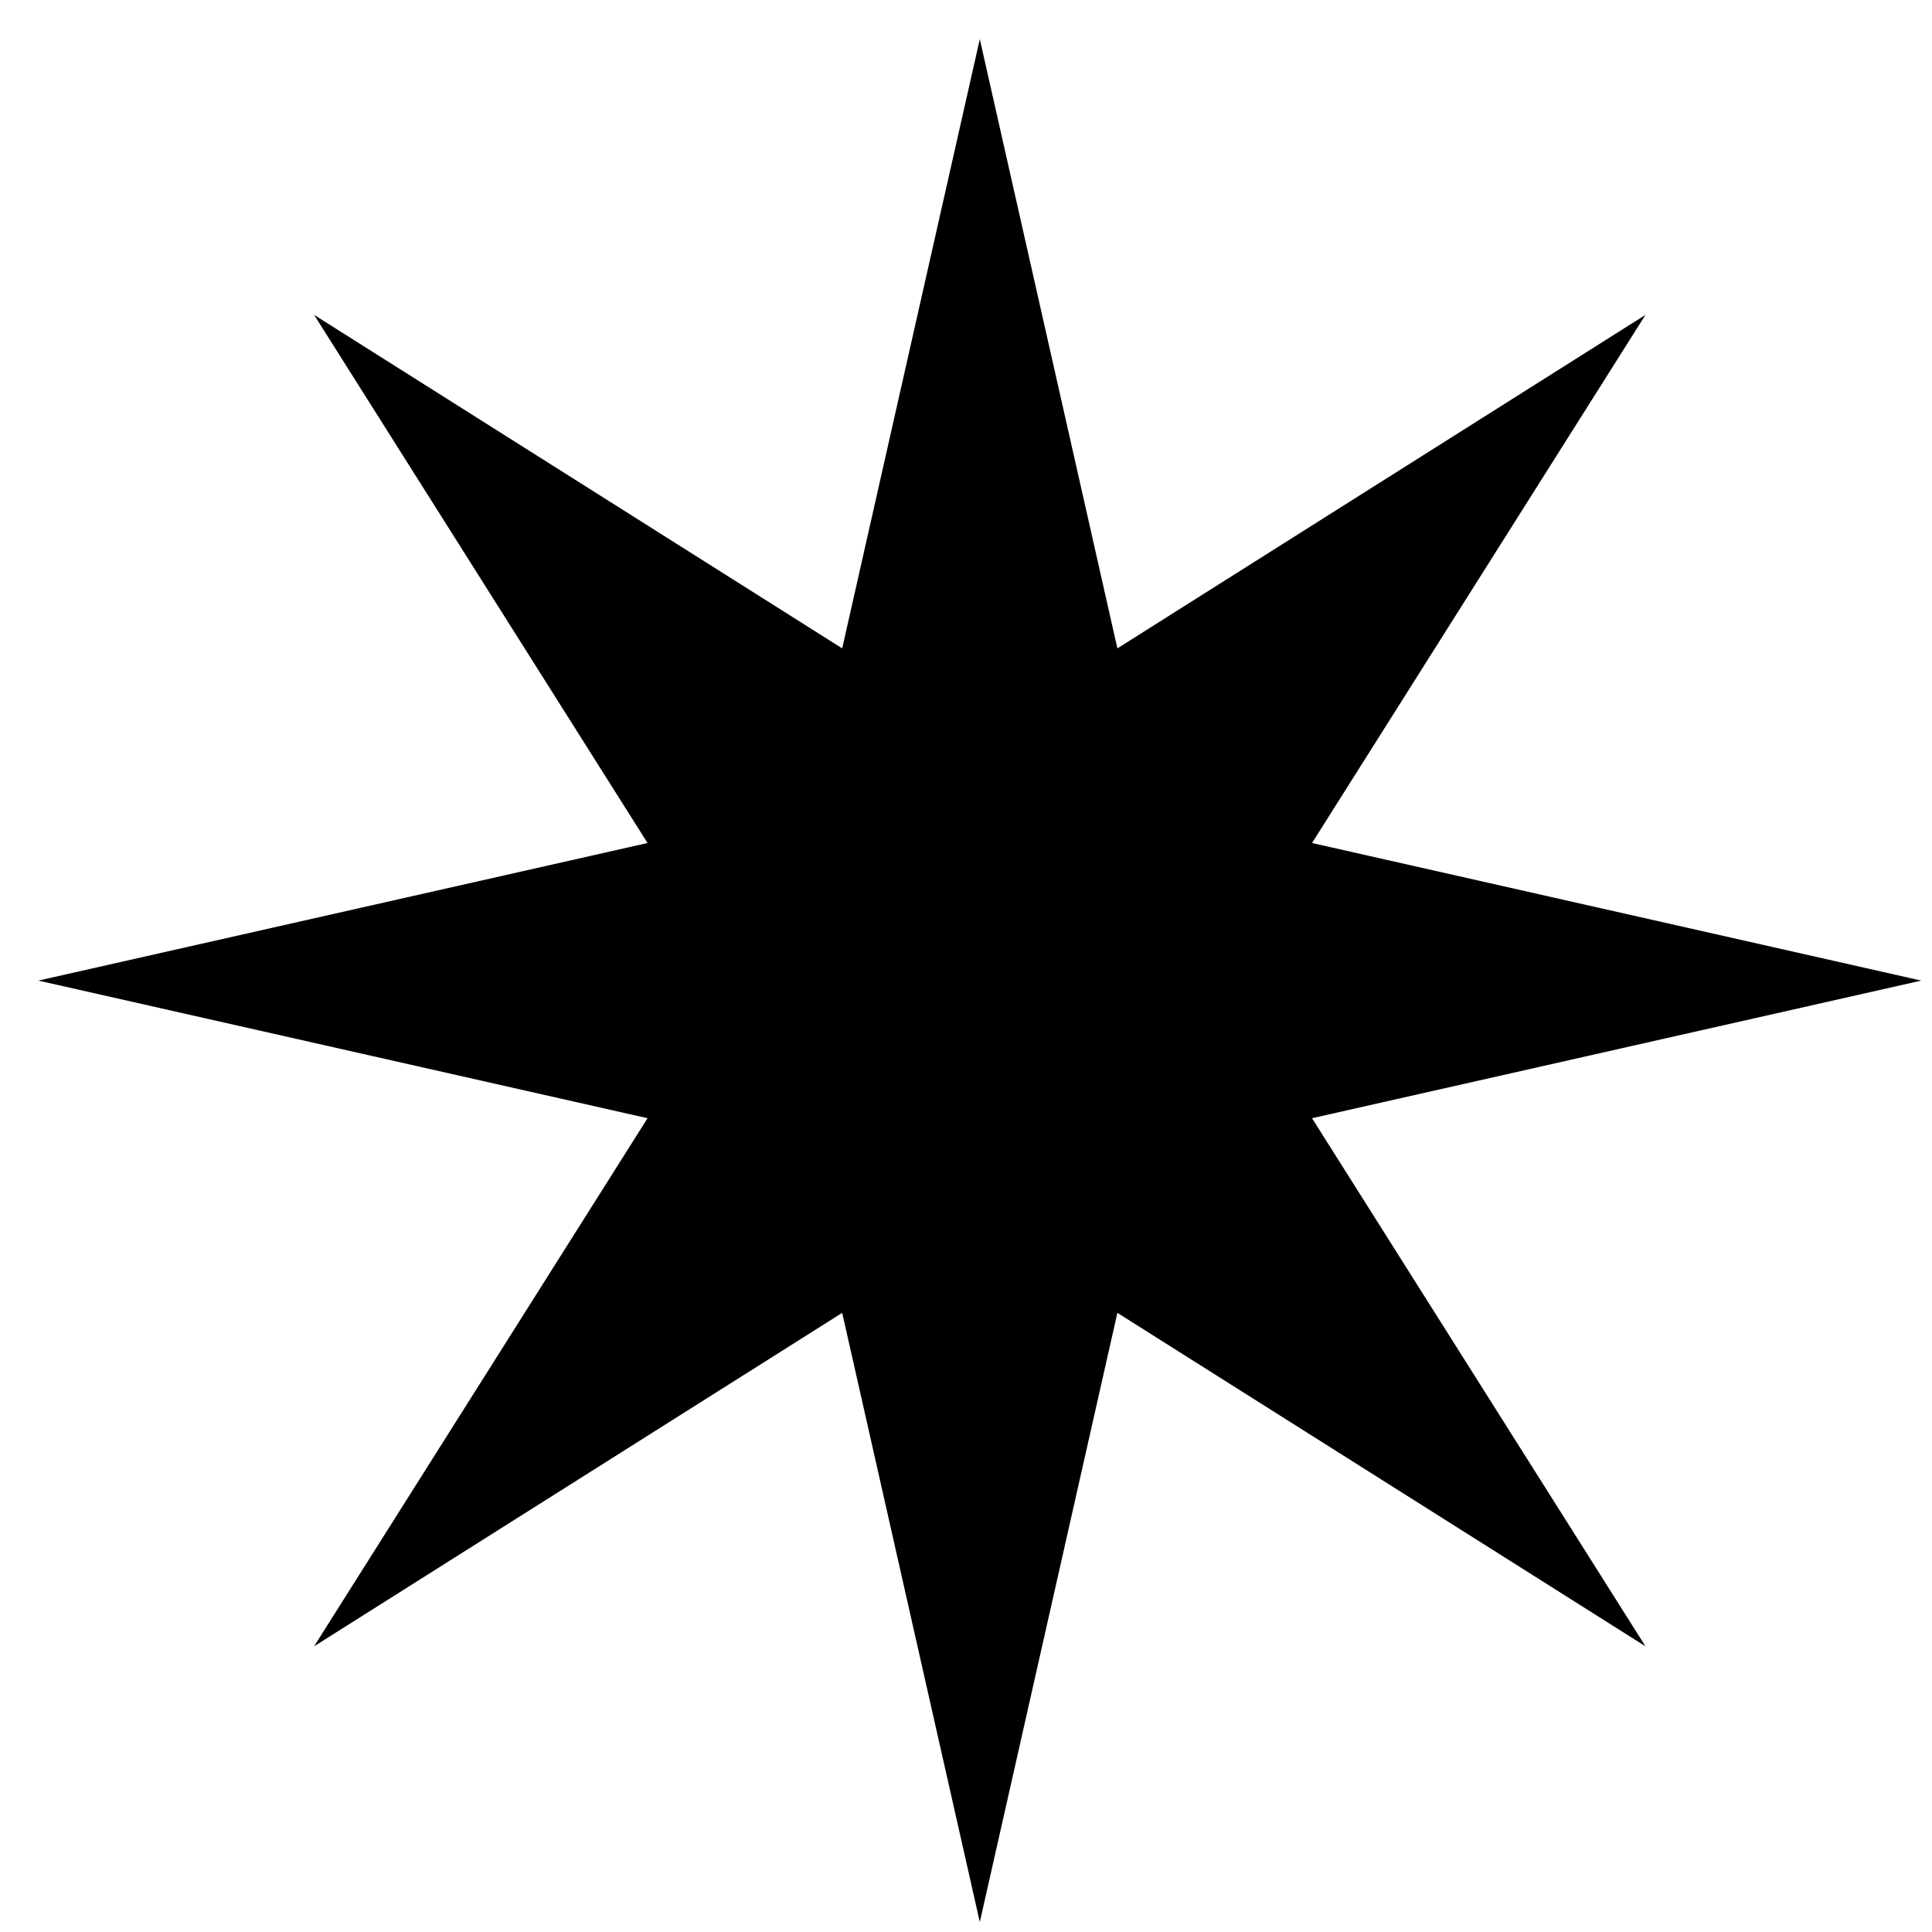
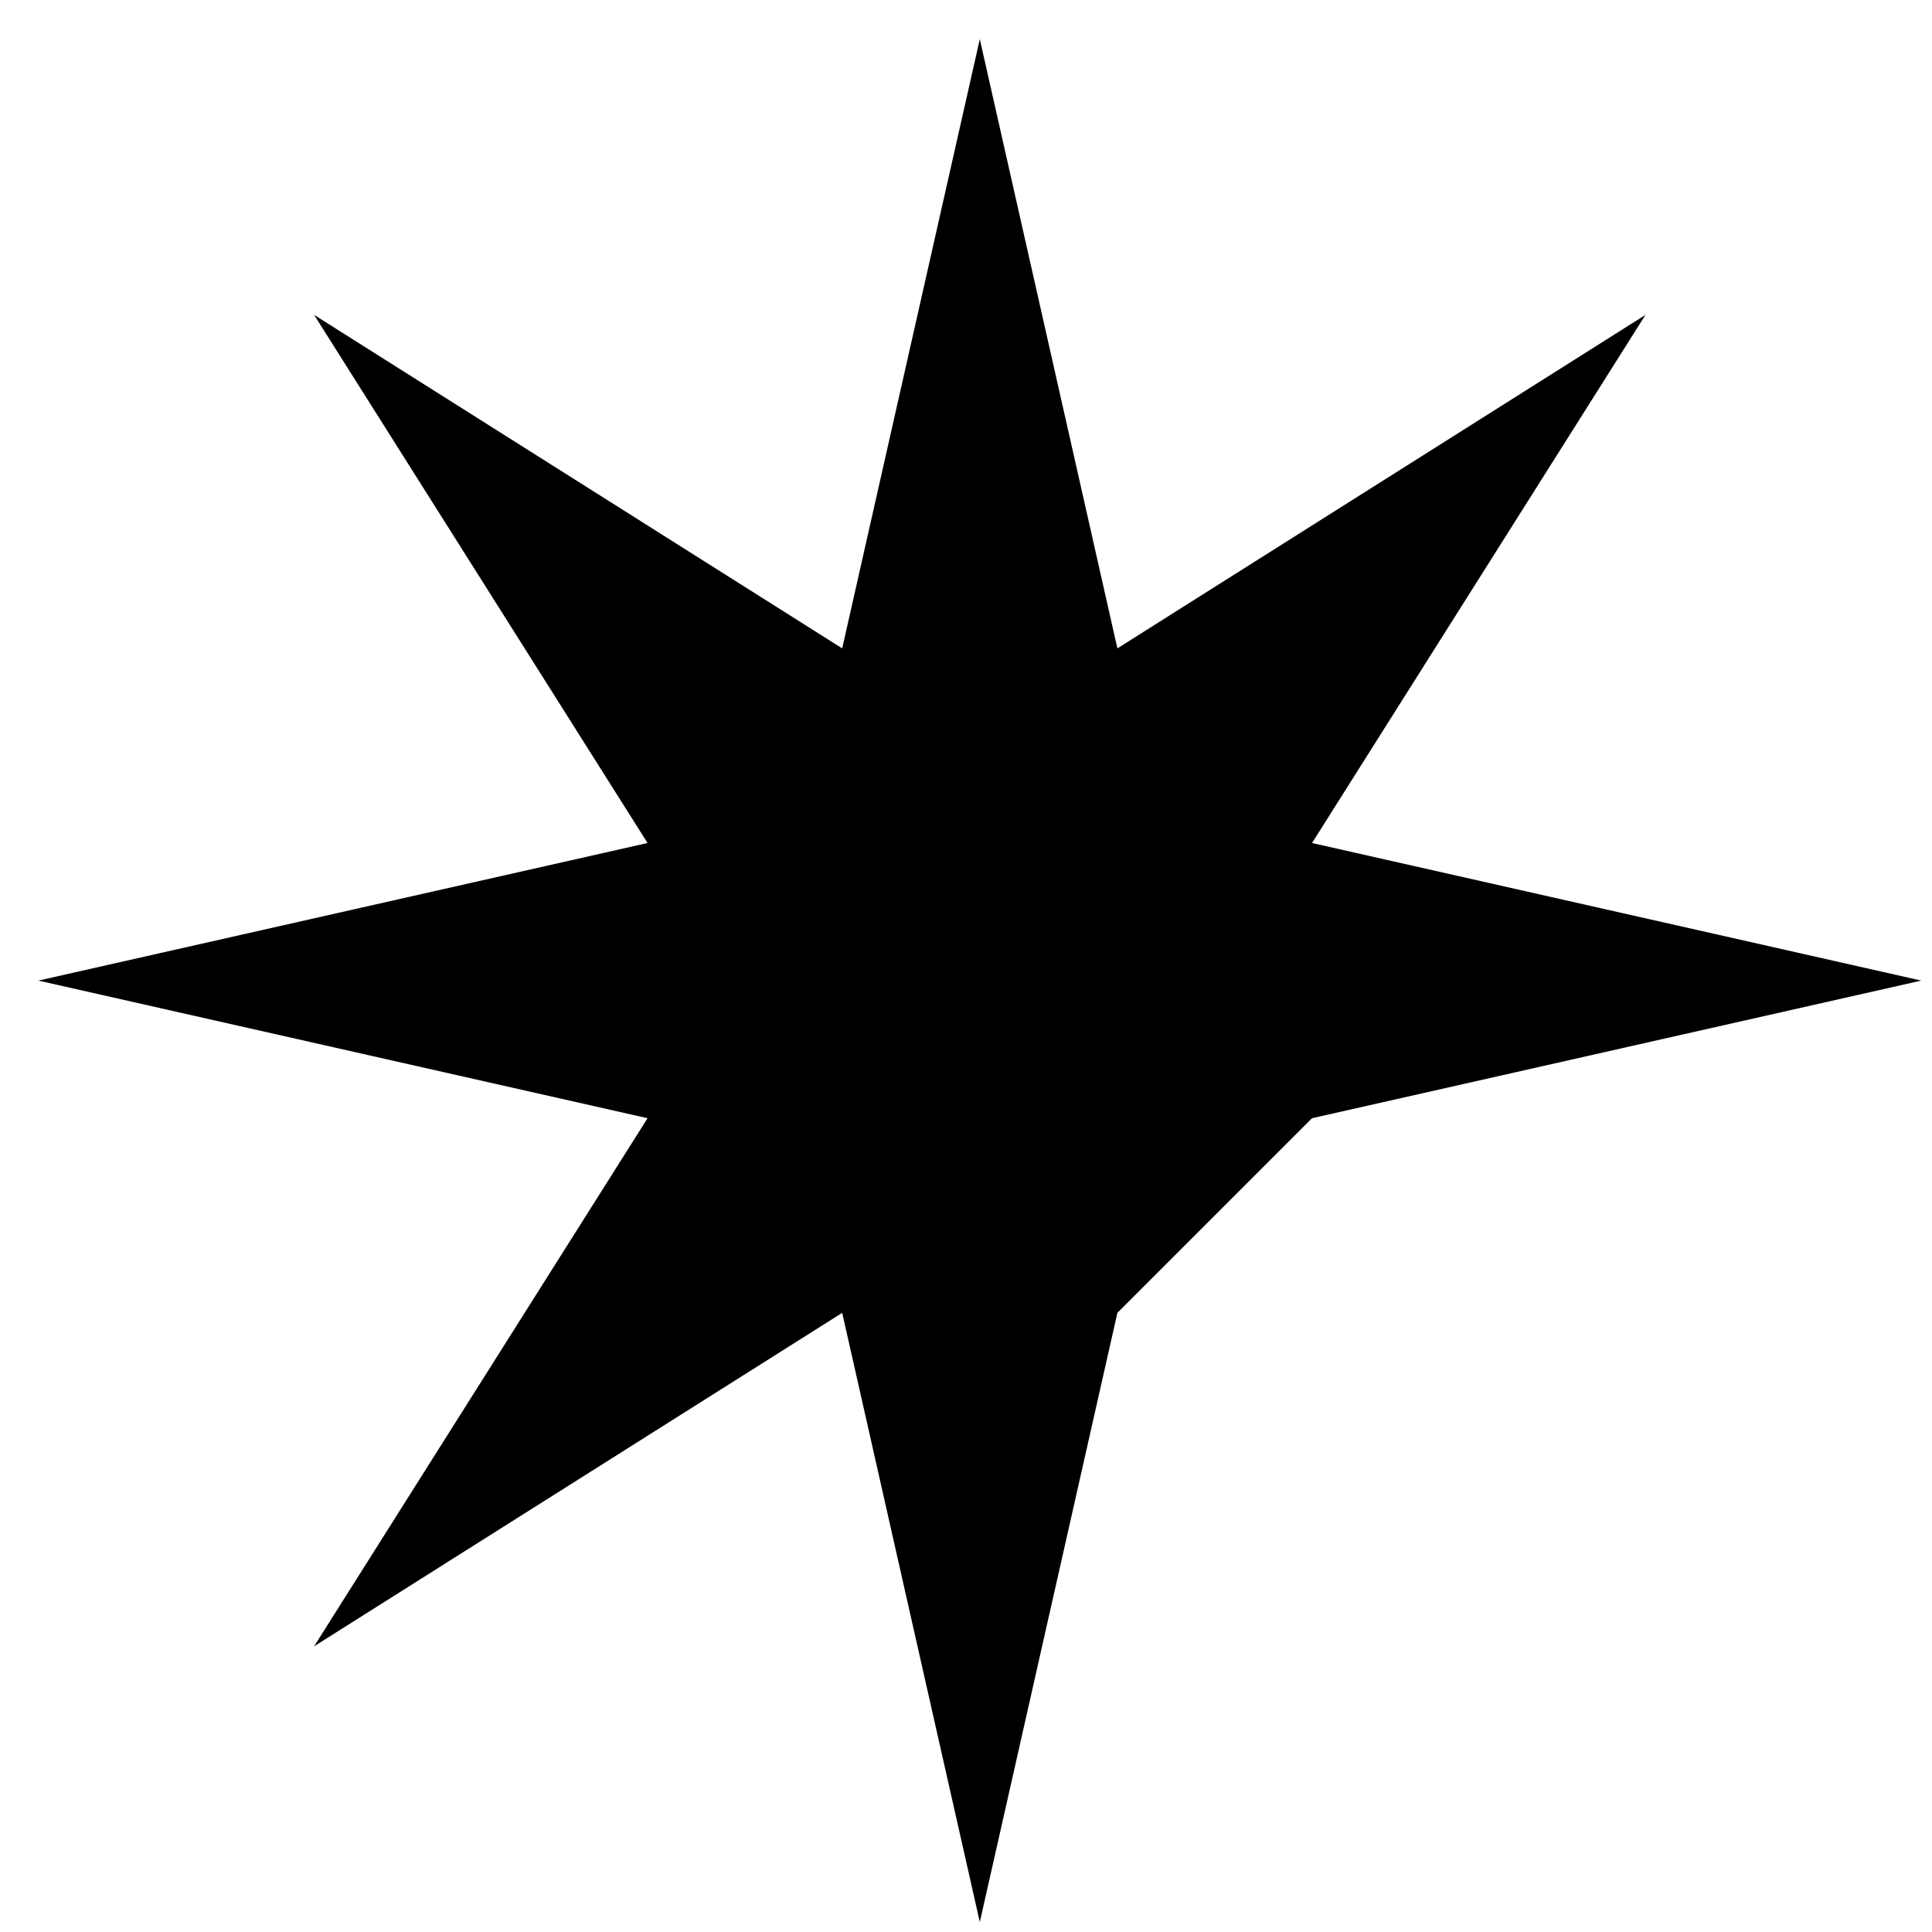
<svg xmlns="http://www.w3.org/2000/svg" width="47" height="47" viewBox="0 0 47 47" fill="none">
-   <path d="M23.836 0.952L27.183 15.773L40.03 7.66L31.918 20.508L46.739 23.855L31.918 27.203L40.03 40.05L27.183 31.938L23.836 46.758L20.488 31.938L7.641 40.05L15.753 27.203L0.933 23.855L15.753 20.508L7.641 7.66L20.488 15.773L23.836 0.952Z" fill="black" />
+   <path d="M23.836 0.952L27.183 15.773L40.03 7.66L31.918 20.508L46.739 23.855L31.918 27.203L27.183 31.938L23.836 46.758L20.488 31.938L7.641 40.05L15.753 27.203L0.933 23.855L15.753 20.508L7.641 7.66L20.488 15.773L23.836 0.952Z" fill="black" />
</svg>